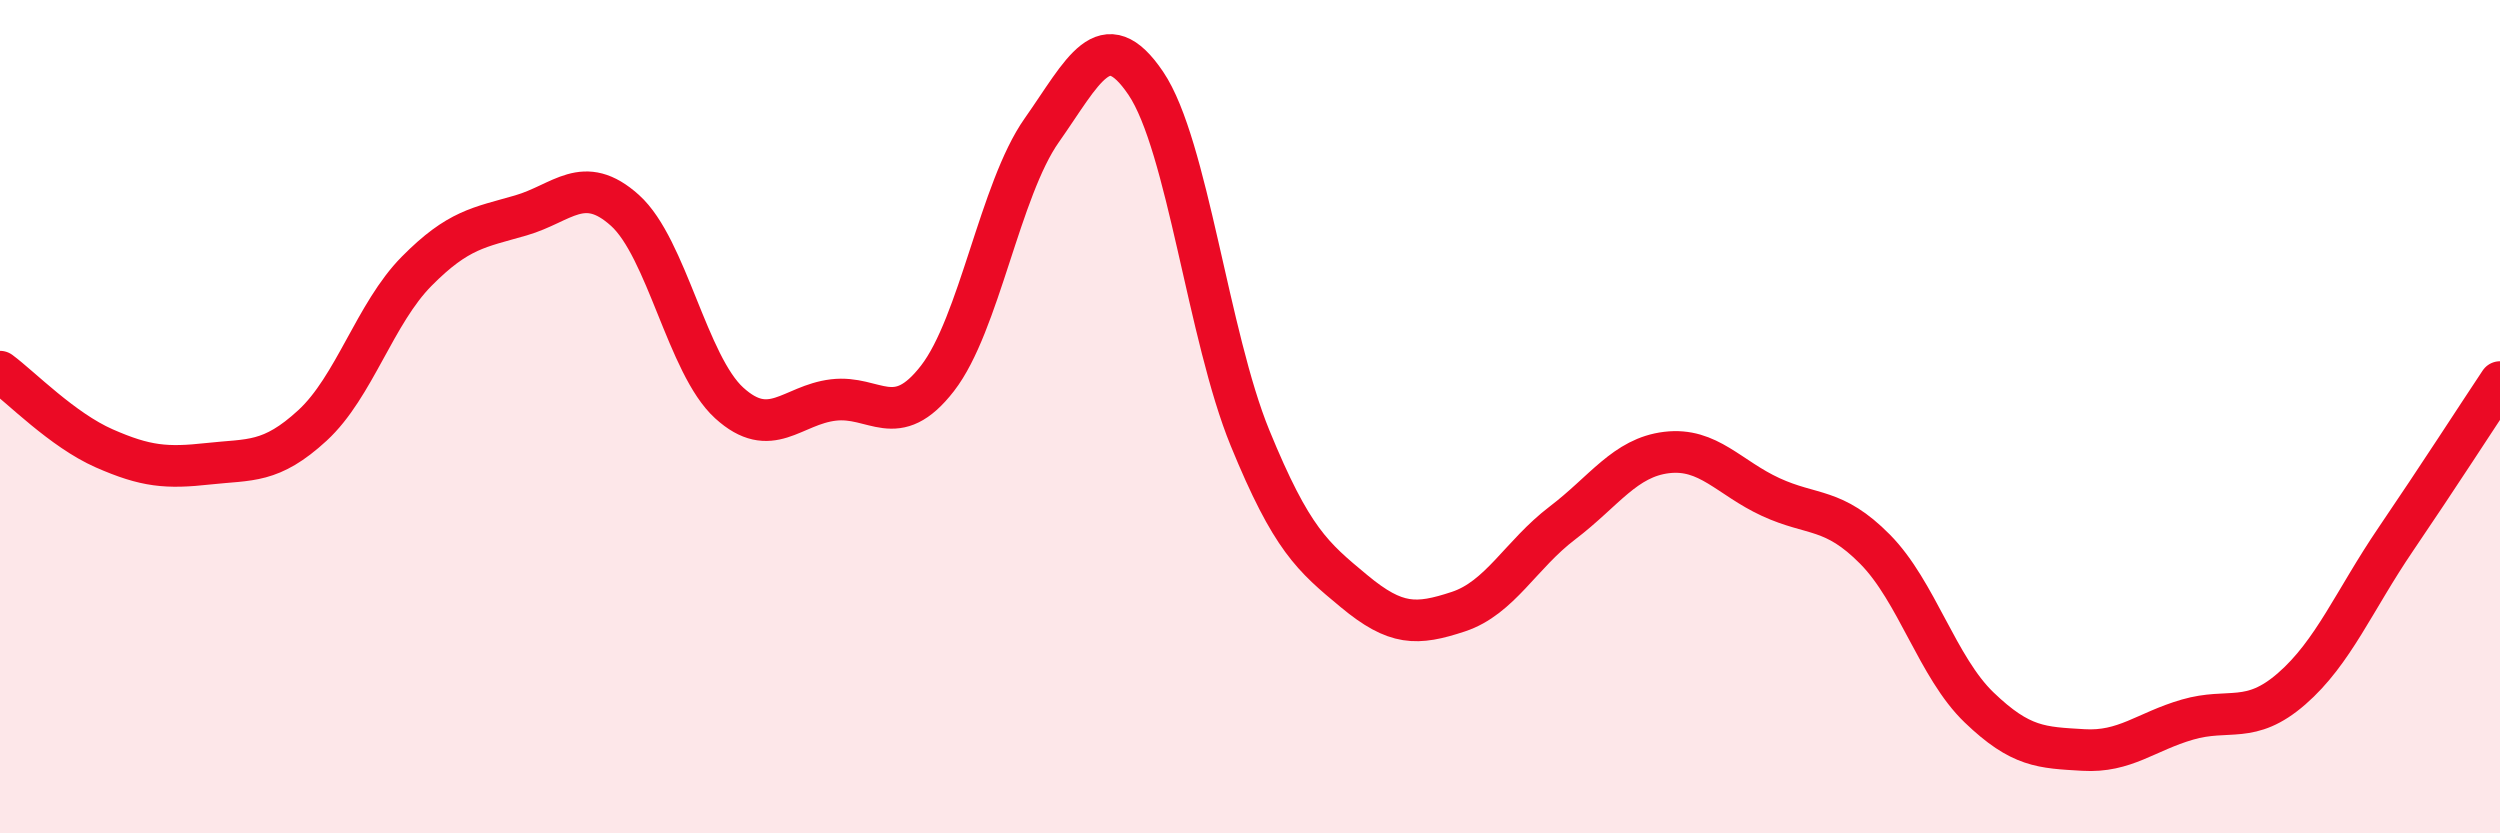
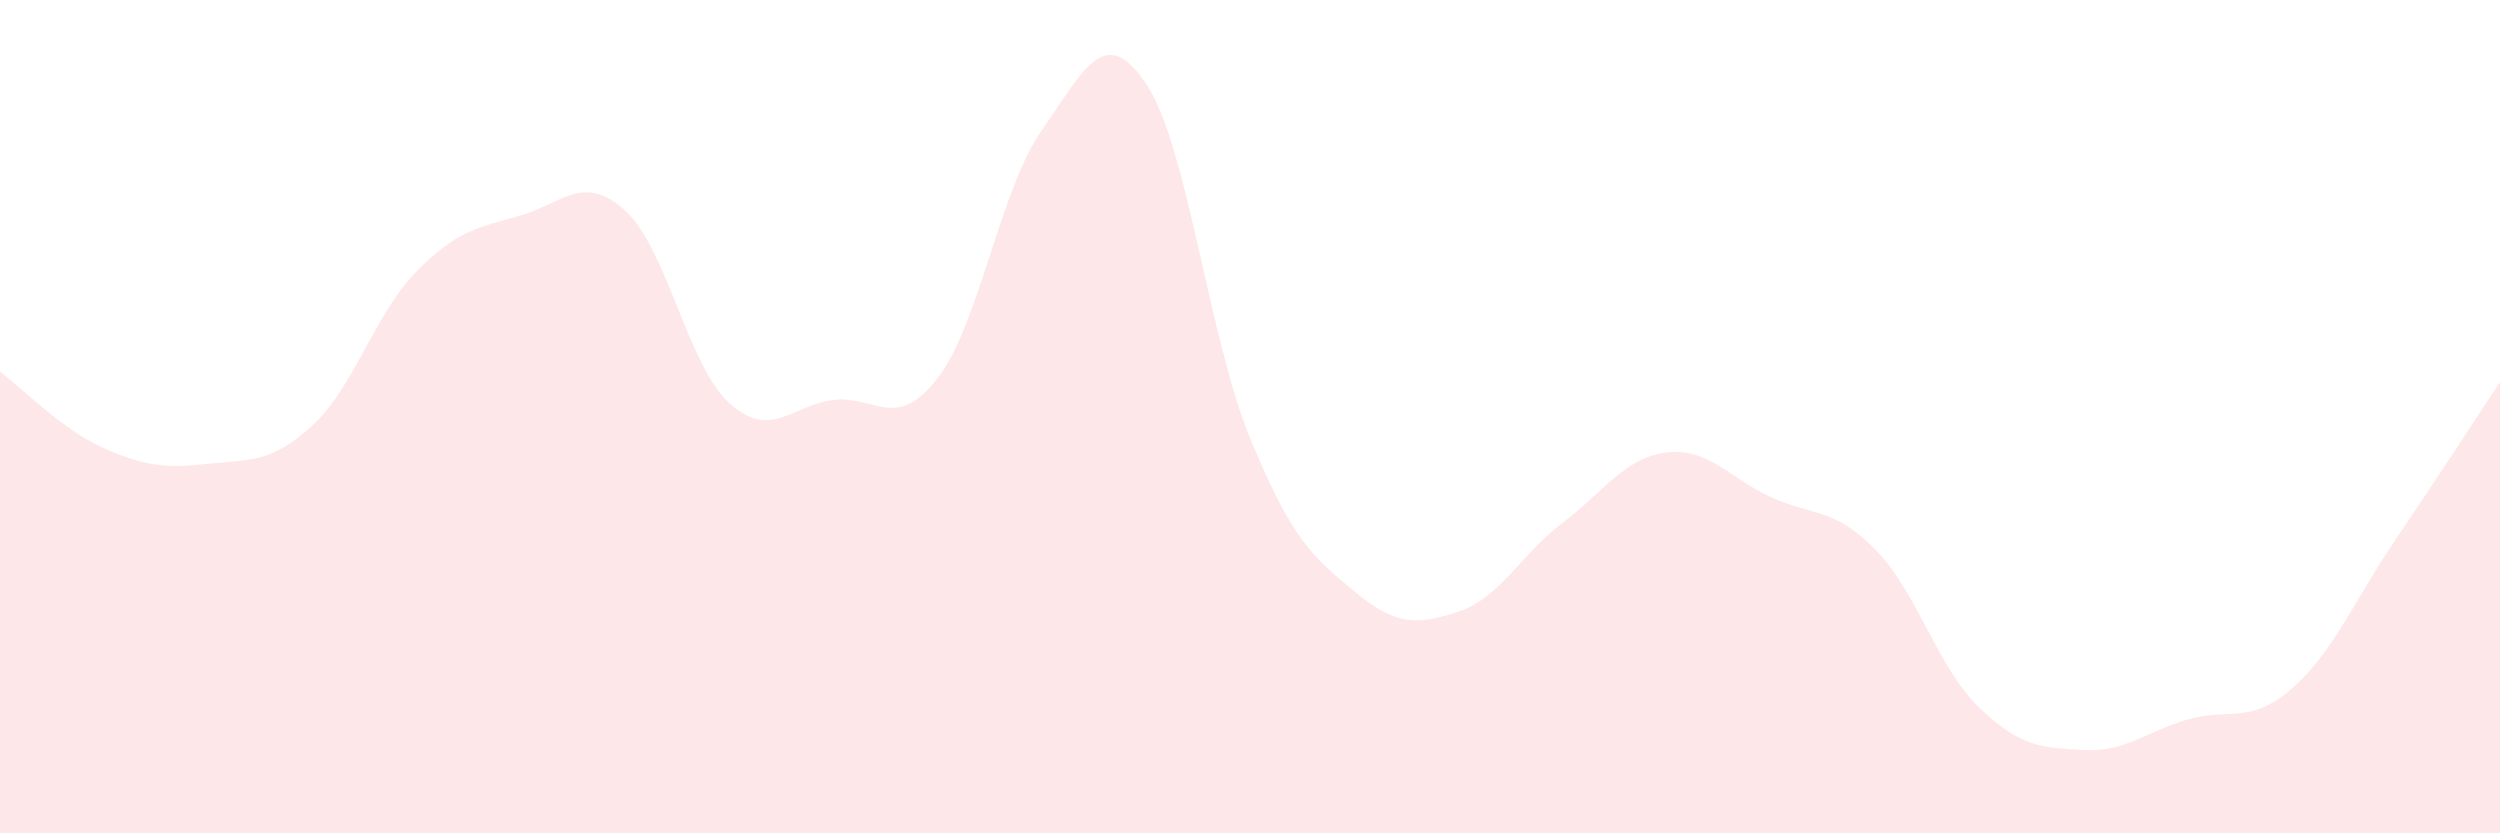
<svg xmlns="http://www.w3.org/2000/svg" width="60" height="20" viewBox="0 0 60 20">
  <path d="M 0,8.92 C 0.5,9.29 1.5,10.32 2.5,10.76 C 3.5,11.2 4,11.24 5,11.13 C 6,11.02 6.5,11.13 7.5,10.21 C 8.5,9.29 9,7.52 10,6.51 C 11,5.5 11.5,5.46 12.5,5.17 C 13.5,4.88 14,4.15 15,5.05 C 16,5.95 16.5,8.76 17.5,9.67 C 18.5,10.58 19,9.72 20,9.6 C 21,9.48 21.5,10.37 22.5,9.08 C 23.5,7.79 24,4.55 25,3.13 C 26,1.71 26.5,0.52 27.5,2 C 28.5,3.48 29,8.07 30,10.51 C 31,12.95 31.5,13.36 32.5,14.19 C 33.5,15.02 34,15.01 35,14.68 C 36,14.35 36.5,13.31 37.5,12.55 C 38.5,11.79 39,10.98 40,10.86 C 41,10.74 41.5,11.47 42.5,11.93 C 43.5,12.39 44,12.17 45,13.18 C 46,14.19 46.5,16.02 47.5,16.98 C 48.5,17.94 49,17.94 50,18 C 51,18.06 51.5,17.56 52.5,17.27 C 53.5,16.98 54,17.4 55,16.53 C 56,15.66 56.5,14.41 57.5,12.94 C 58.5,11.47 59.5,9.92 60,9.17L60 20L0 20Z" fill="#EB0A25" opacity="0.1" stroke-linecap="round" stroke-linejoin="round" />
-   <path d="M 0,8.92 C 0.5,9.29 1.5,10.32 2.5,10.76 C 3.5,11.2 4,11.24 5,11.13 C 6,11.02 6.5,11.13 7.5,10.21 C 8.5,9.29 9,7.52 10,6.51 C 11,5.5 11.5,5.46 12.5,5.17 C 13.5,4.88 14,4.15 15,5.05 C 16,5.95 16.5,8.76 17.5,9.67 C 18.5,10.58 19,9.72 20,9.6 C 21,9.48 21.5,10.37 22.5,9.08 C 23.5,7.79 24,4.55 25,3.13 C 26,1.71 26.5,0.52 27.5,2 C 28.5,3.48 29,8.07 30,10.51 C 31,12.95 31.5,13.36 32.5,14.19 C 33.5,15.02 34,15.01 35,14.68 C 36,14.35 36.5,13.31 37.5,12.55 C 38.5,11.79 39,10.98 40,10.86 C 41,10.74 41.5,11.47 42.5,11.93 C 43.5,12.39 44,12.17 45,13.18 C 46,14.19 46.5,16.02 47.5,16.98 C 48.5,17.94 49,17.94 50,18 C 51,18.06 51.5,17.56 52.5,17.27 C 53.5,16.98 54,17.4 55,16.53 C 56,15.66 56.5,14.41 57.5,12.94 C 58.5,11.47 59.5,9.92 60,9.17" stroke="#EB0A25" stroke-width="1" fill="none" stroke-linecap="round" stroke-linejoin="round" />
</svg>